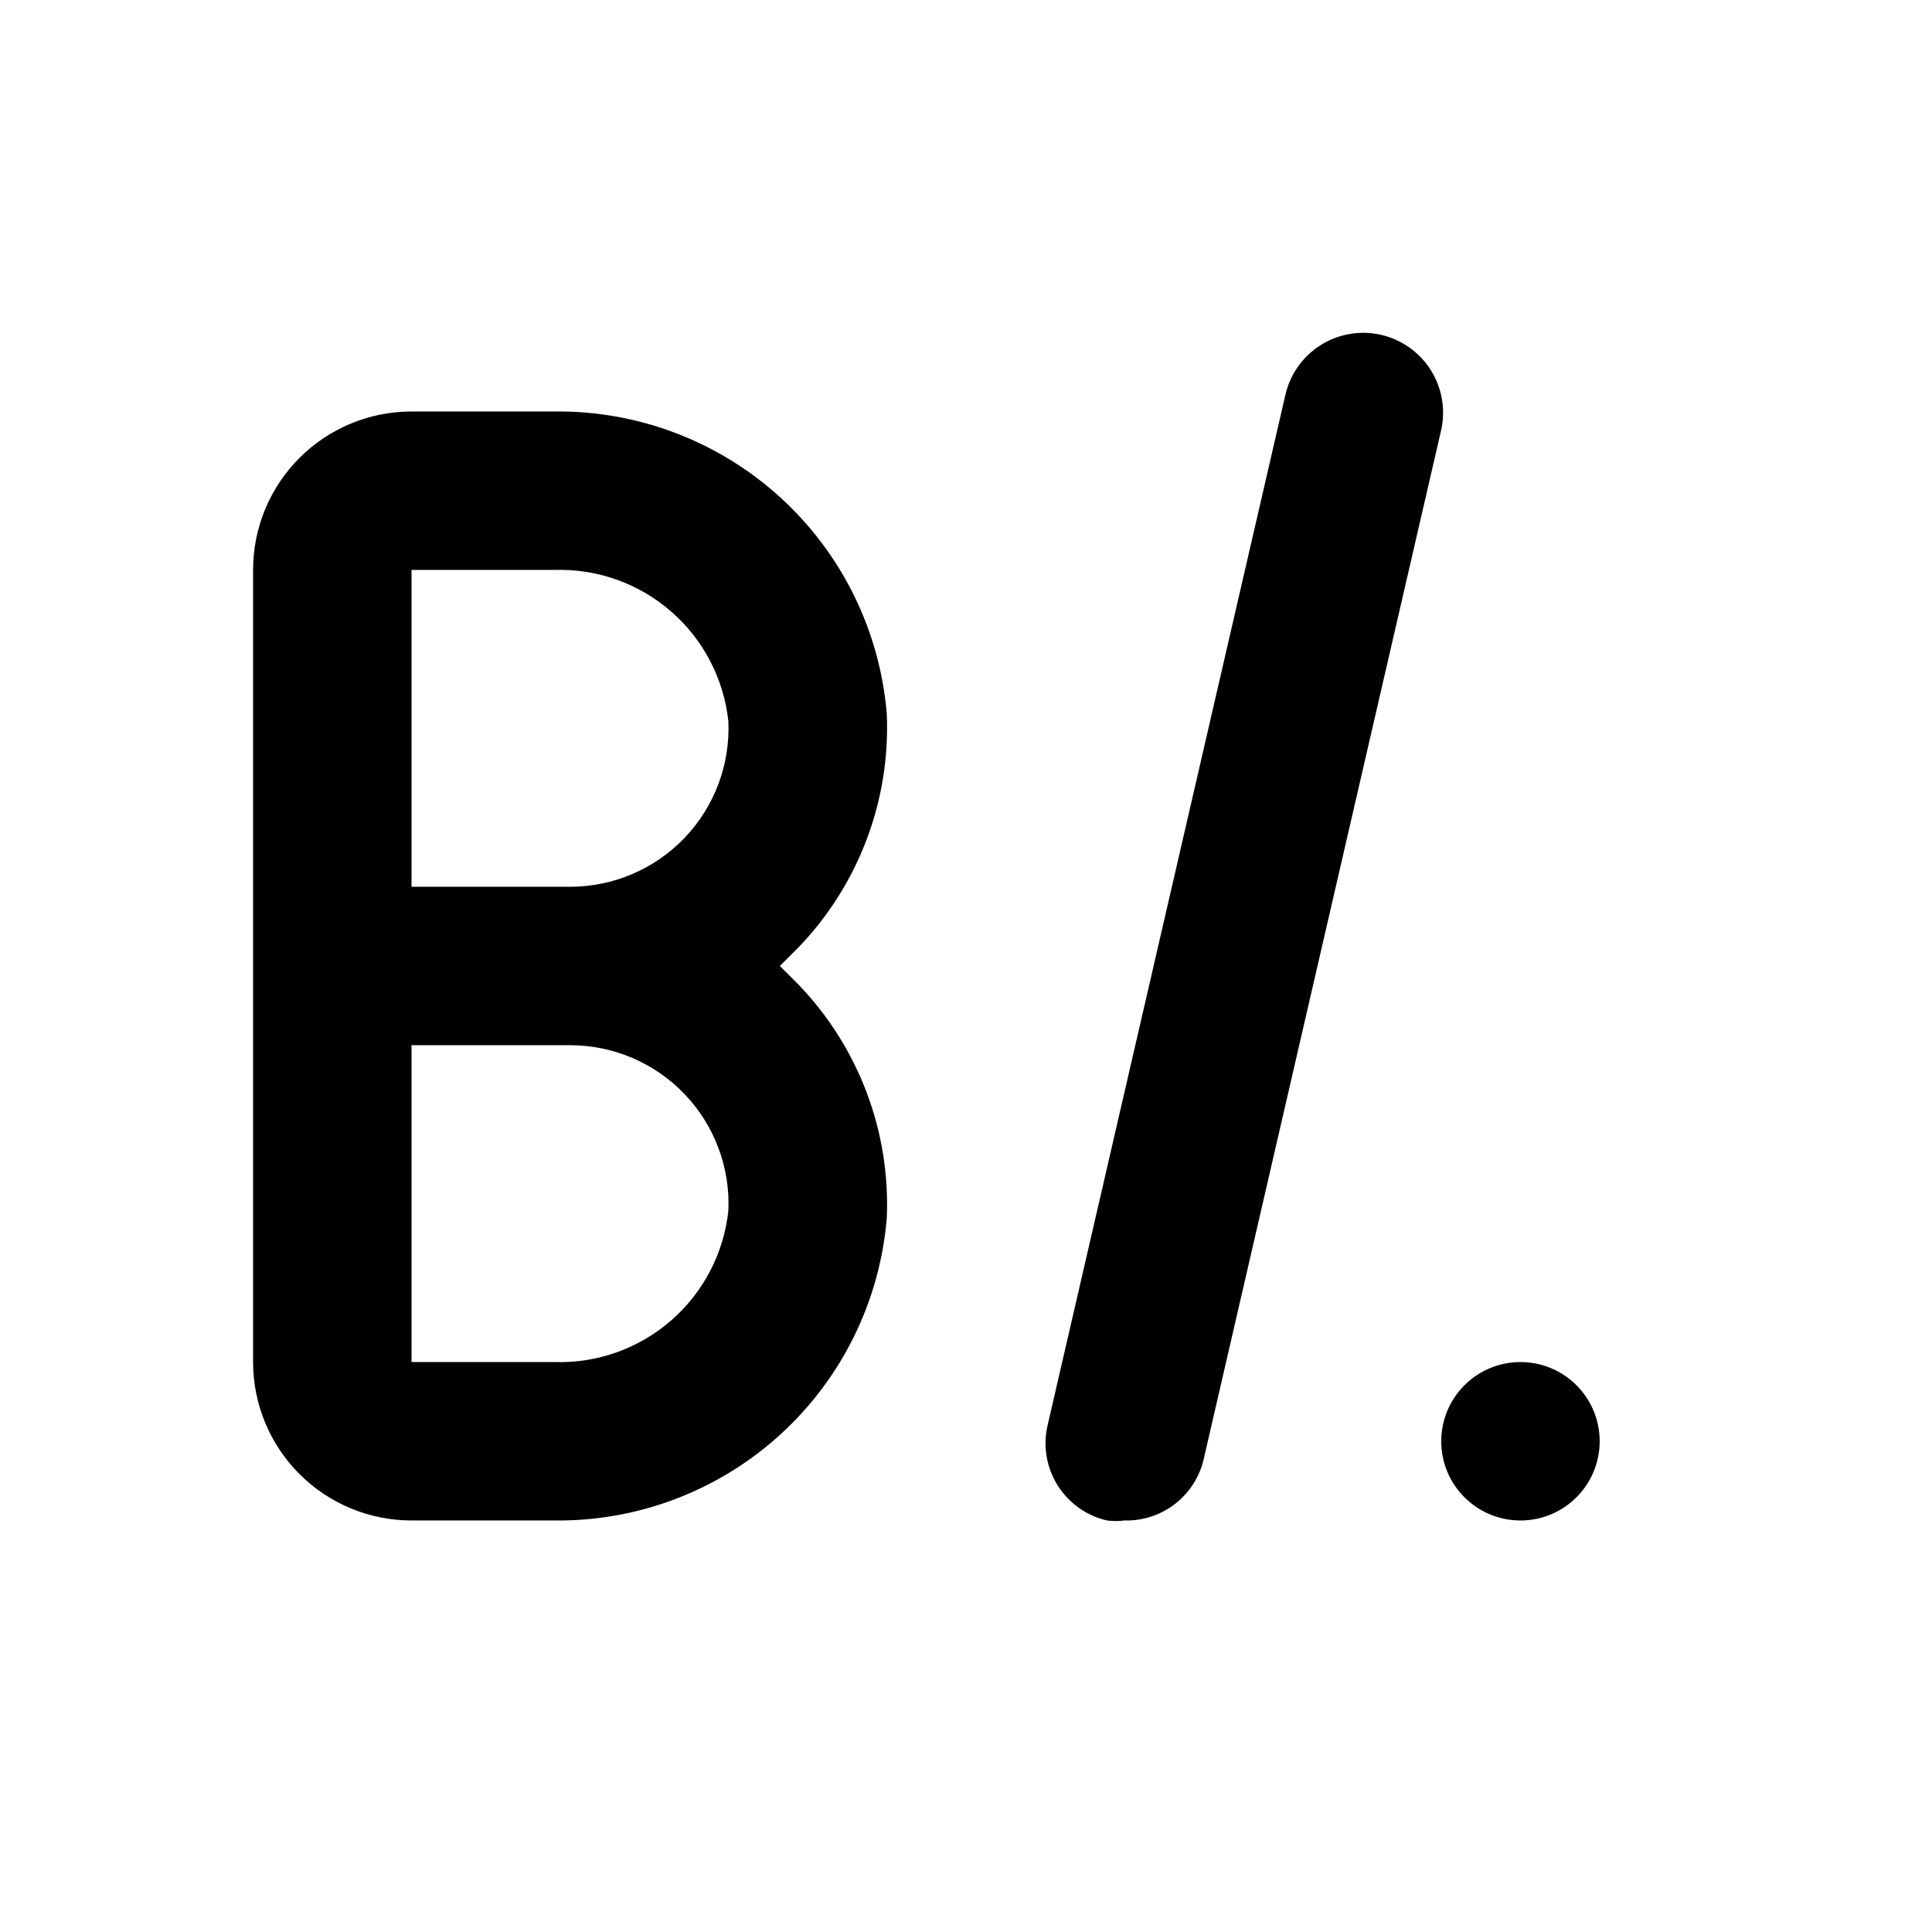
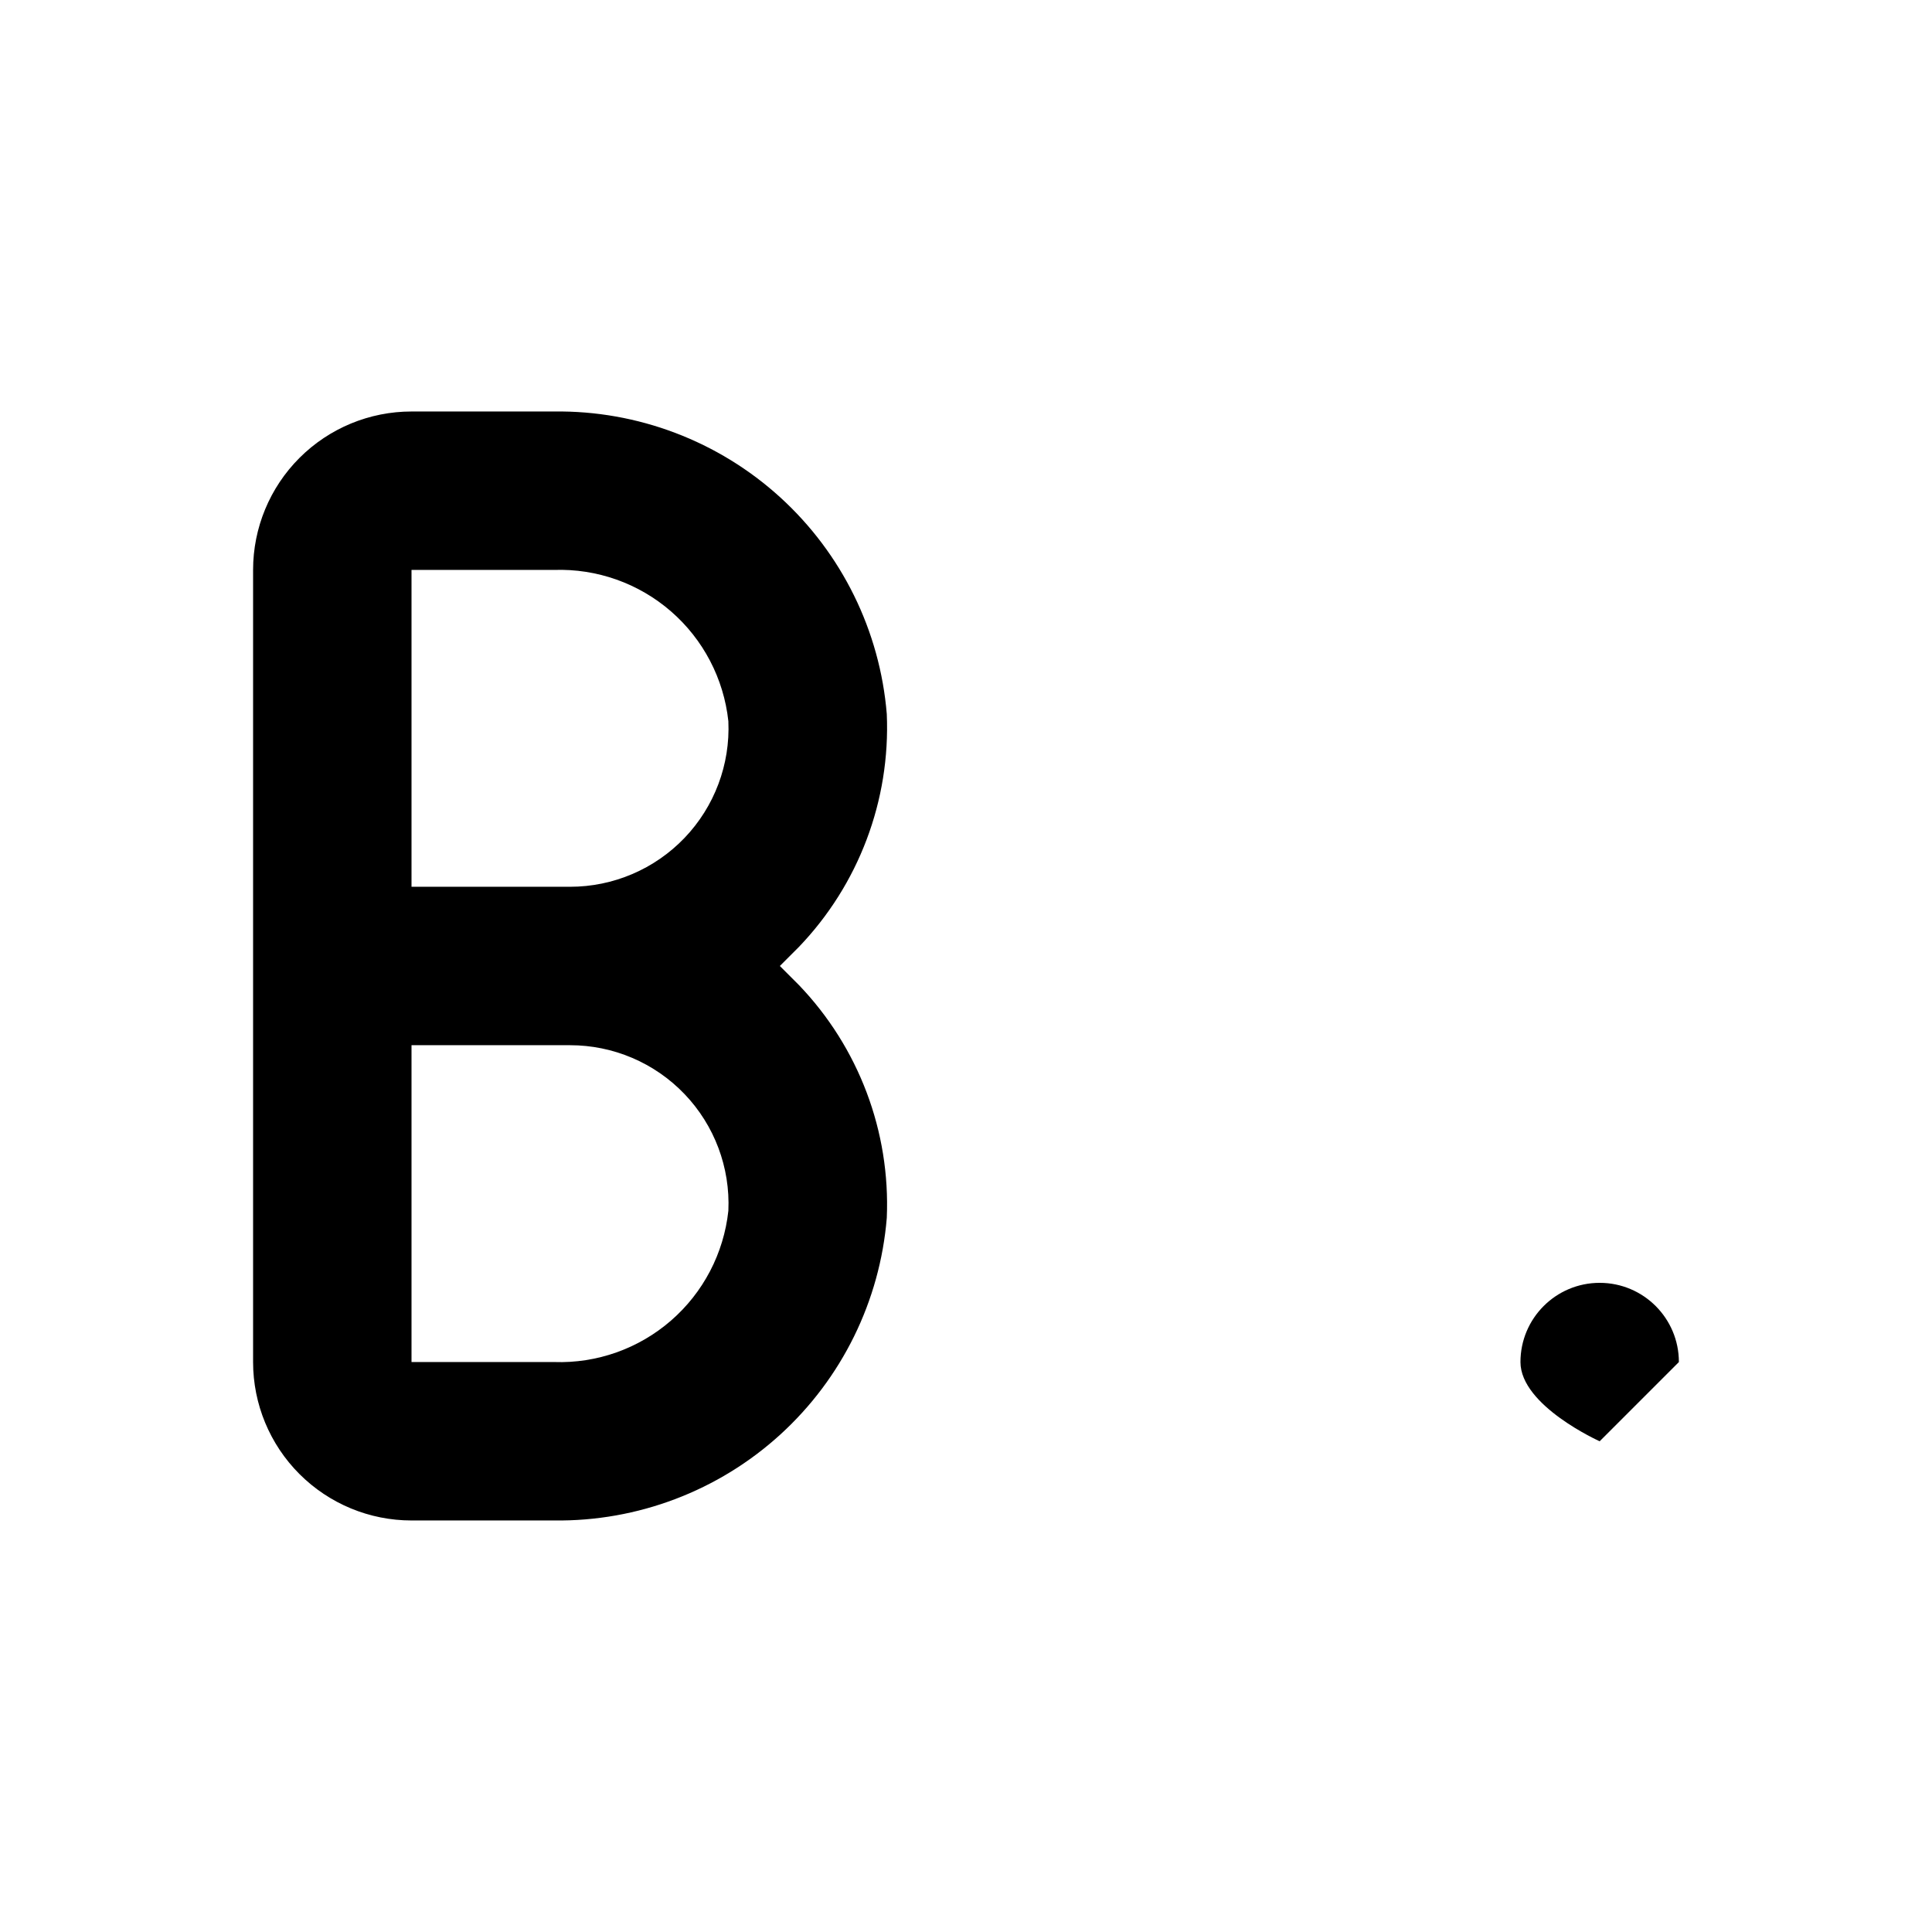
<svg xmlns="http://www.w3.org/2000/svg" fill="#000000" width="800px" height="800px" version="1.1" viewBox="144 144 512 512">
  <g>
    <path d="m290.84 546.94h-37.785c-11.137 0-21.812-4.422-29.688-12.297-7.875-7.871-12.297-18.551-12.297-29.688v-209.92c0-11.137 4.422-21.816 12.297-29.688 7.875-7.875 18.551-12.297 29.688-12.297h37.785c22.121-0.289 43.523 7.832 59.891 22.715 16.363 14.887 26.469 35.426 28.277 57.473 0.977 22.891-7.441 45.188-23.301 61.719l-5.039 5.039 5.039 5.039v-0.004c15.859 16.535 24.277 38.828 23.301 61.719-1.809 22.047-11.914 42.586-28.277 57.473-16.367 14.883-37.77 23.004-59.891 22.715zm-37.785-125.95v83.969l37.785-0.004c11.34 0.387 22.402-3.535 30.969-10.973s14-17.84 15.215-29.121c0.516-11.457-3.68-22.629-11.609-30.914-7.93-8.289-18.906-12.969-30.375-12.957zm0-41.984h41.984c11.469 0.012 22.445-4.672 30.375-12.957 7.93-8.289 12.125-19.461 11.609-30.918-1.215-11.281-6.648-21.684-15.215-29.121s-19.629-11.355-30.969-10.973h-37.785z" />
-     <path d="m441.98 546.94c-1.535 0.207-3.086 0.207-4.621 0-5.43-1.246-10.141-4.606-13.094-9.332-2.953-4.723-3.906-10.43-2.648-15.855l62.977-272.9c1.195-5.484 4.523-10.266 9.246-13.301 4.723-3.031 10.461-4.059 15.941-2.863 5.484 1.199 10.27 4.523 13.301 9.246 3.031 4.727 4.062 10.461 2.863 15.945l-62.977 272.9 0.004-0.004c-1.109 4.699-3.801 8.871-7.625 11.812-3.824 2.945-8.547 4.481-13.367 4.352z" />
-     <path d="m567.93 525.95c0 11.594-9.398 20.992-20.992 20.992s-20.992-9.398-20.992-20.992 9.398-20.992 20.992-20.992 20.992 9.398 20.992 20.992" />
+     <path d="m567.93 525.95s-20.992-9.398-20.992-20.992 9.398-20.992 20.992-20.992 20.992 9.398 20.992 20.992" />
  </g>
</svg>